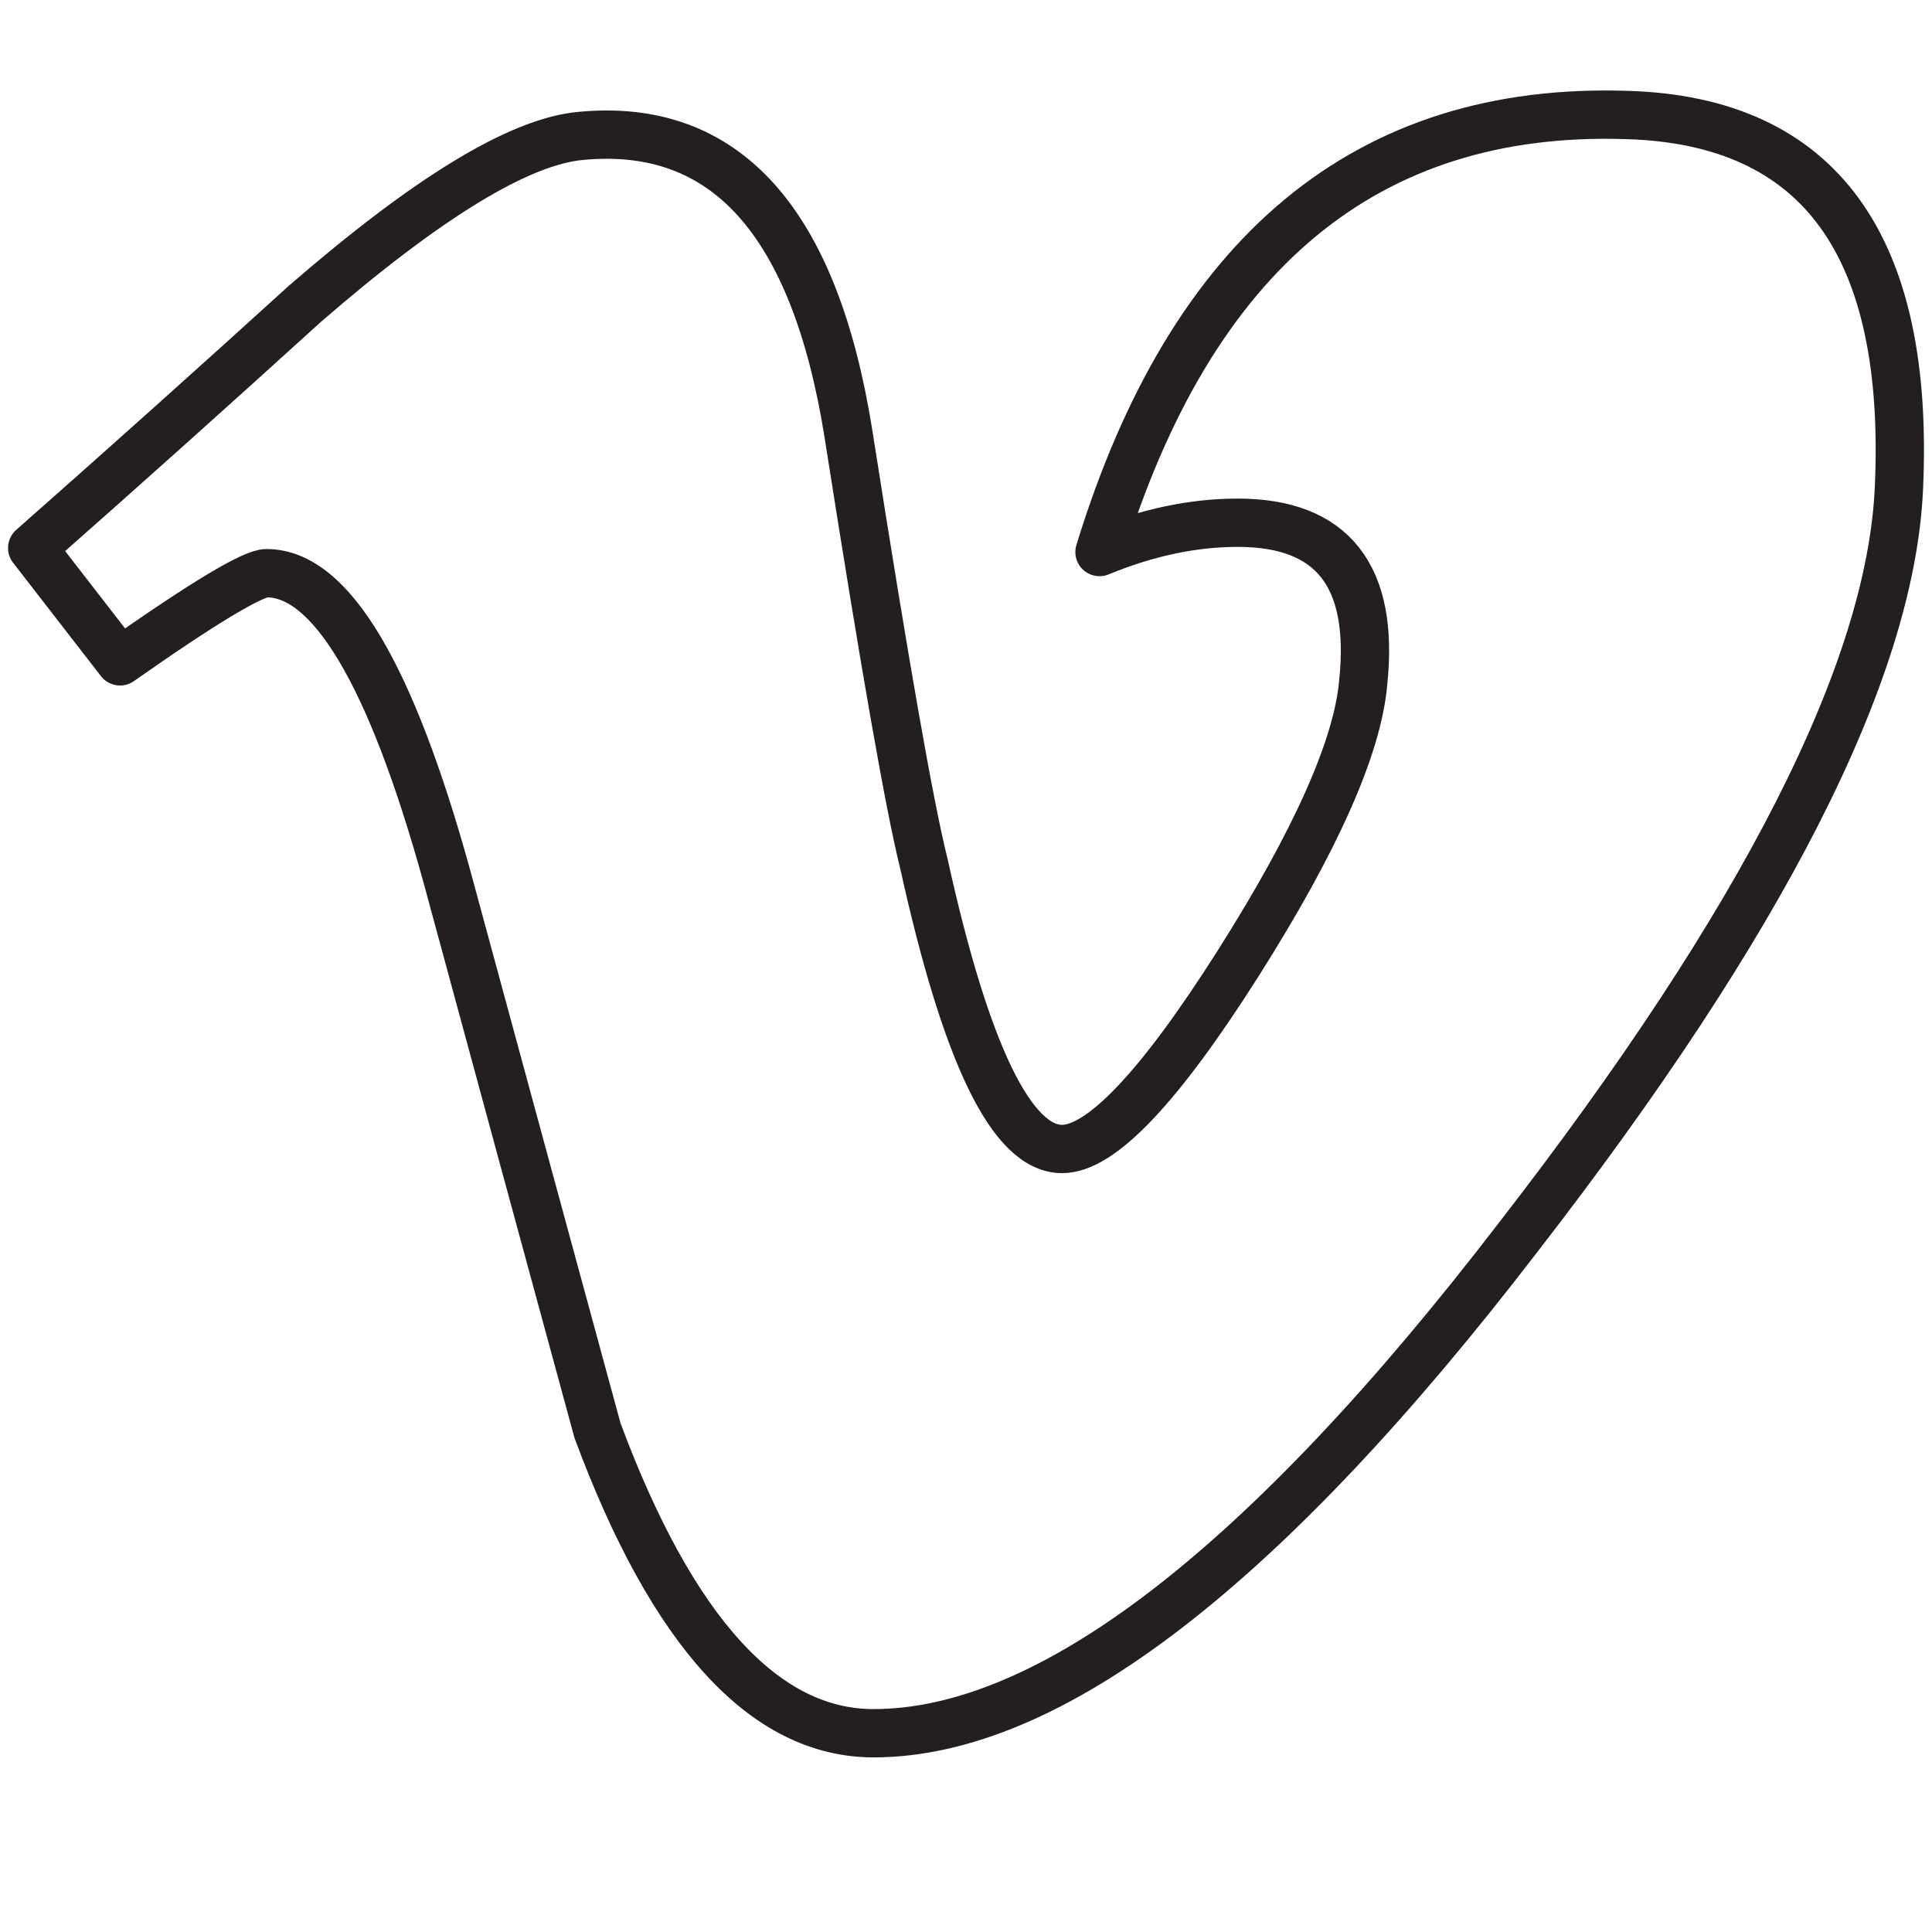
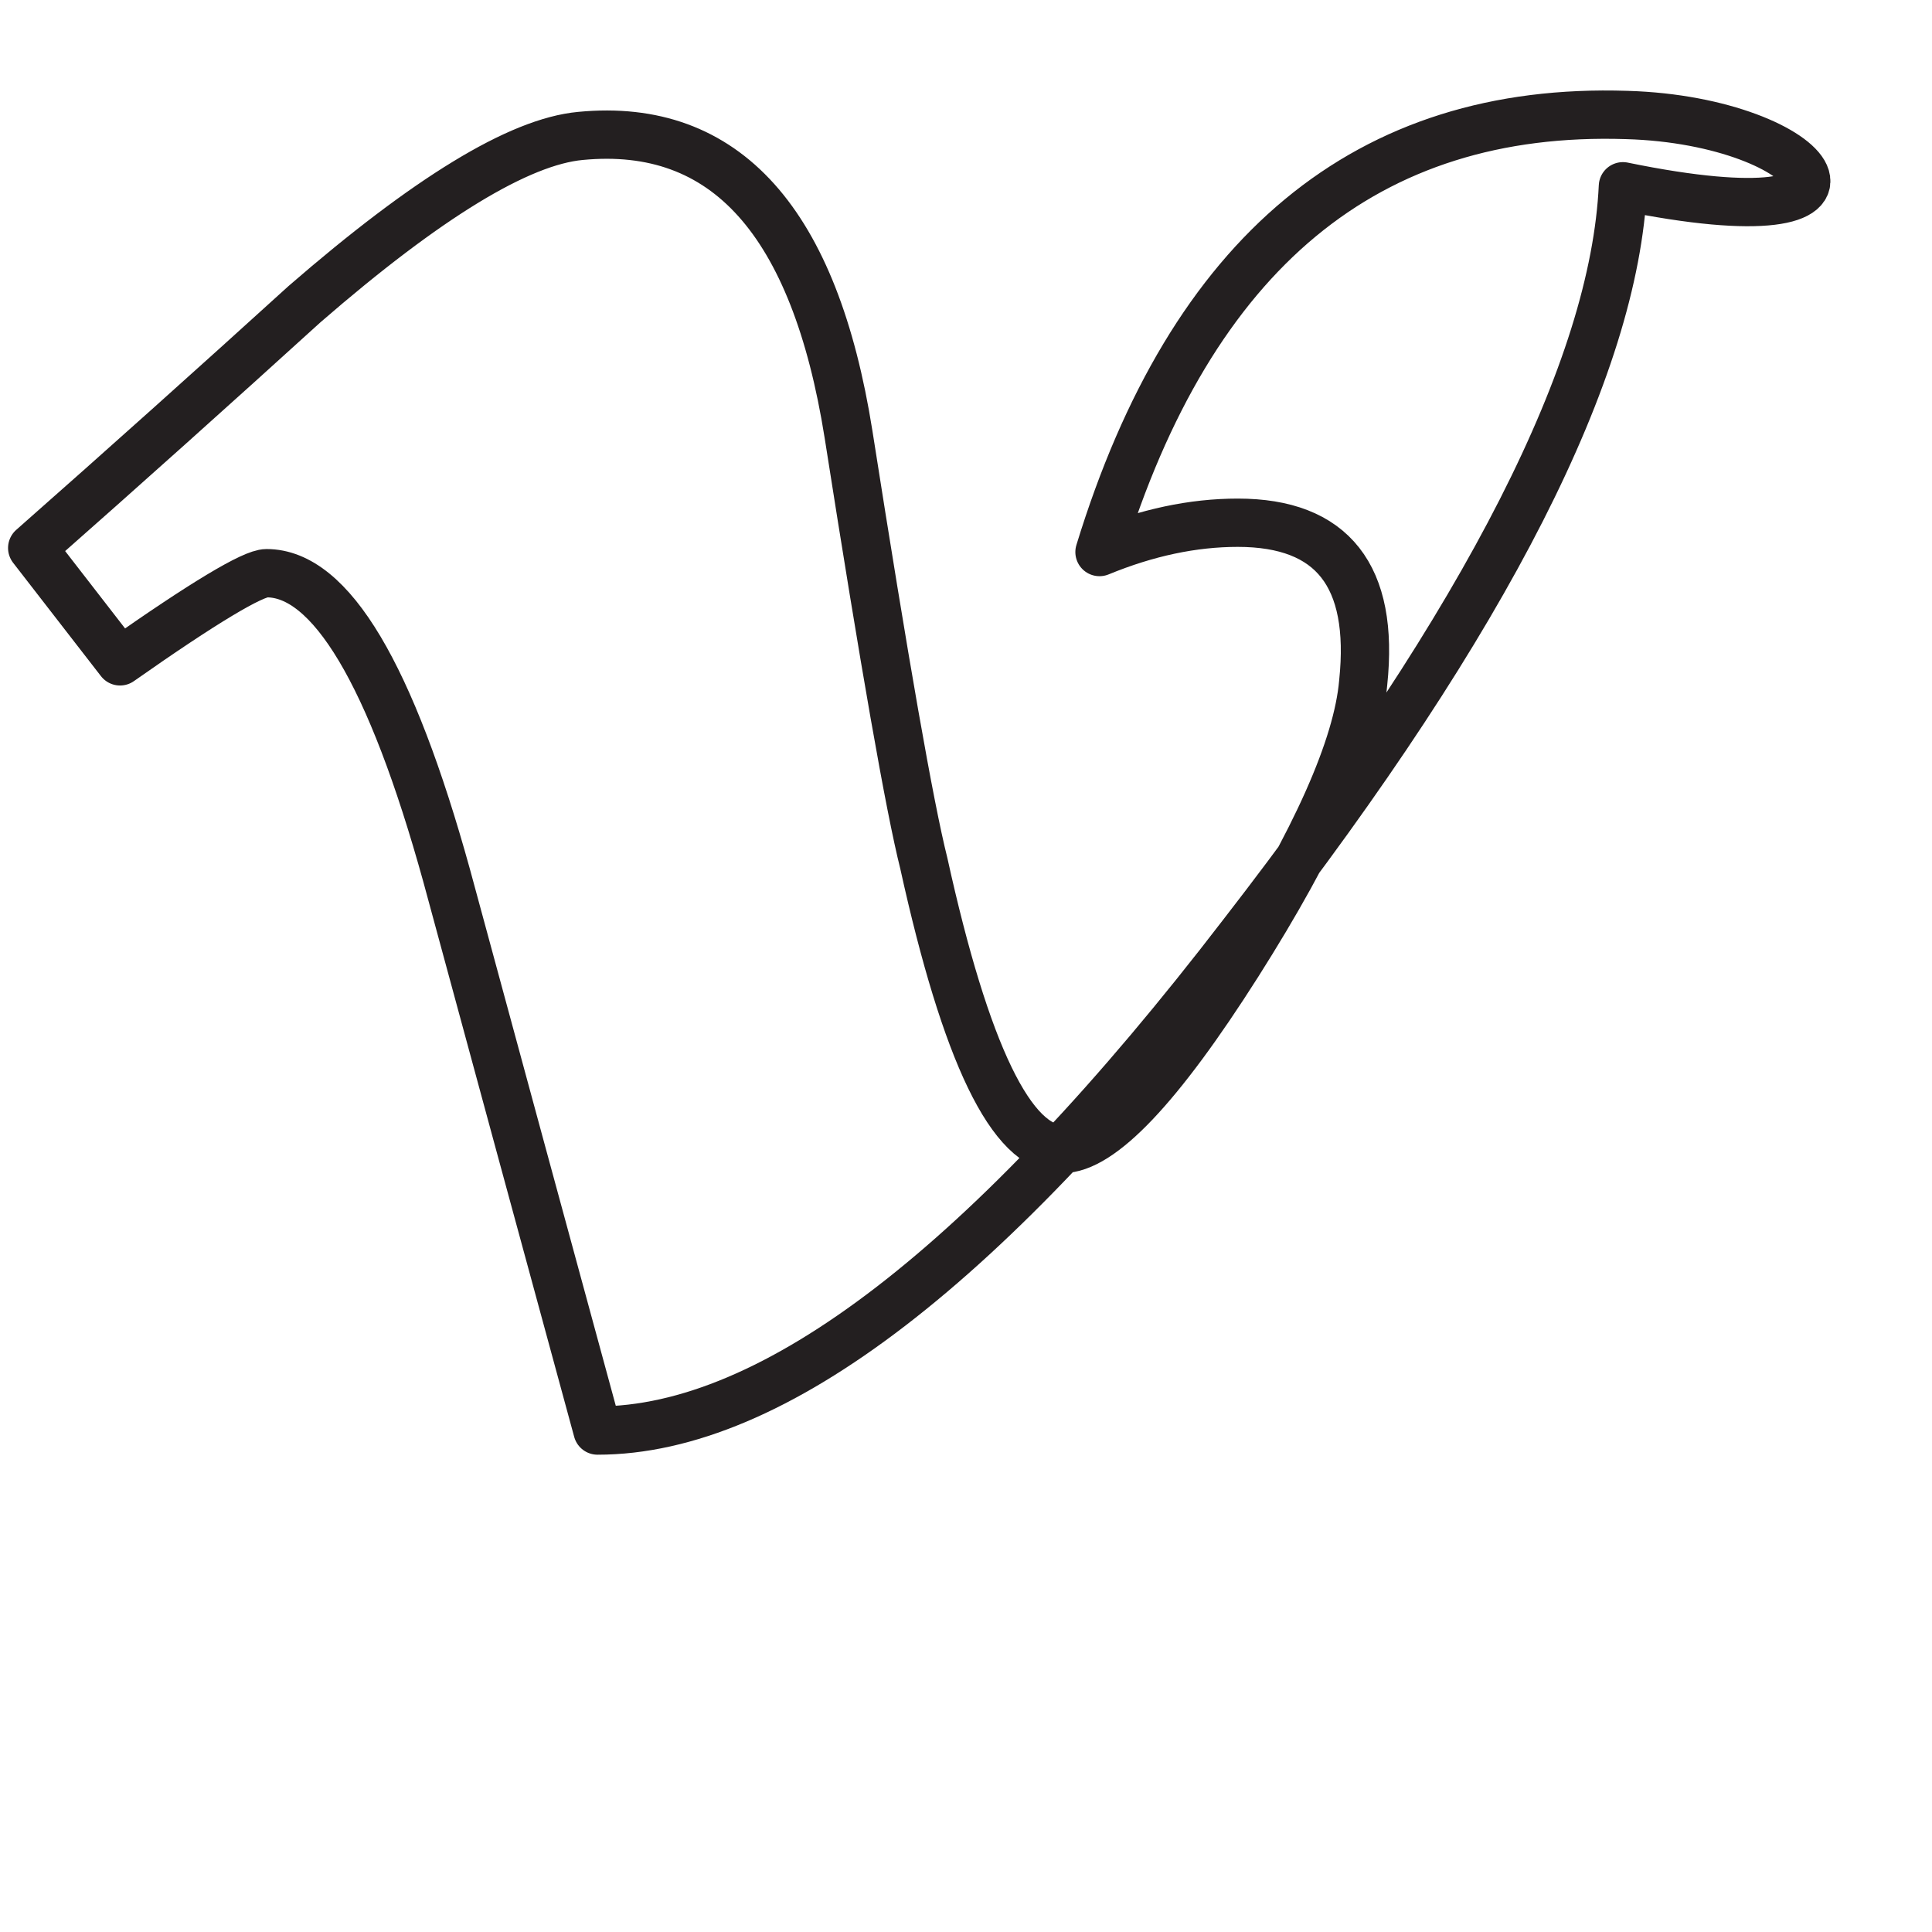
<svg xmlns="http://www.w3.org/2000/svg" height="60px" id="Layer_1" style="enable-background:new 0 0 60 60;" version="1.1" viewBox="0 0 60 60" width="60px" xml:space="preserve">
  <style type="text/css">

	.st0{fill:none;stroke:#231F20;stroke-width:1.5;stroke-linecap:round;stroke-linejoin:round;stroke-miterlimit:10;}

</style>
  <g>
-     <path class="st0" d="M50.521,3.571c-8.062-0.263-13.52,4.261-16.375,13.573c1.471-0.605,2.9-0.91,4.295-0.91   c2.939,0,4.241,1.647,3.895,4.959c-0.174,2.003-1.472,4.92-3.895,8.743c-2.434,3.835-4.249,5.747-5.456,5.747   c-1.567,0-2.993-2.961-4.296-8.876c-0.438-1.74-1.217-6.176-2.337-13.317c-1.049-6.612-3.817-9.702-8.323-9.269   c-1.905,0.175-4.762,1.919-8.57,5.223C6.68,11.969,3.863,14.494,1,17.018l2.728,3.521c2.604-1.83,4.126-2.738,4.55-2.738   c1.994,0,3.86,3.13,5.593,9.391c1.557,5.75,3.123,11.493,4.685,17.235c2.328,6.267,5.195,9.4,8.571,9.4   c5.458,0,12.14-5.134,20.02-15.4c7.624-9.833,11.56-17.579,11.825-23.242C59.321,7.617,56.506,3.744,50.521,3.571z" id="Vimeo_2_" />
+     <path class="st0" d="M50.521,3.571c-8.062-0.263-13.52,4.261-16.375,13.573c1.471-0.605,2.9-0.91,4.295-0.91   c2.939,0,4.241,1.647,3.895,4.959c-0.174,2.003-1.472,4.92-3.895,8.743c-2.434,3.835-4.249,5.747-5.456,5.747   c-1.567,0-2.993-2.961-4.296-8.876c-0.438-1.74-1.217-6.176-2.337-13.317c-1.049-6.612-3.817-9.702-8.323-9.269   c-1.905,0.175-4.762,1.919-8.57,5.223C6.68,11.969,3.863,14.494,1,17.018l2.728,3.521c2.604-1.83,4.126-2.738,4.55-2.738   c1.994,0,3.86,3.13,5.593,9.391c1.557,5.75,3.123,11.493,4.685,17.235c5.458,0,12.14-5.134,20.02-15.4c7.624-9.833,11.56-17.579,11.825-23.242C59.321,7.617,56.506,3.744,50.521,3.571z" id="Vimeo_2_" />
  </g>
</svg>